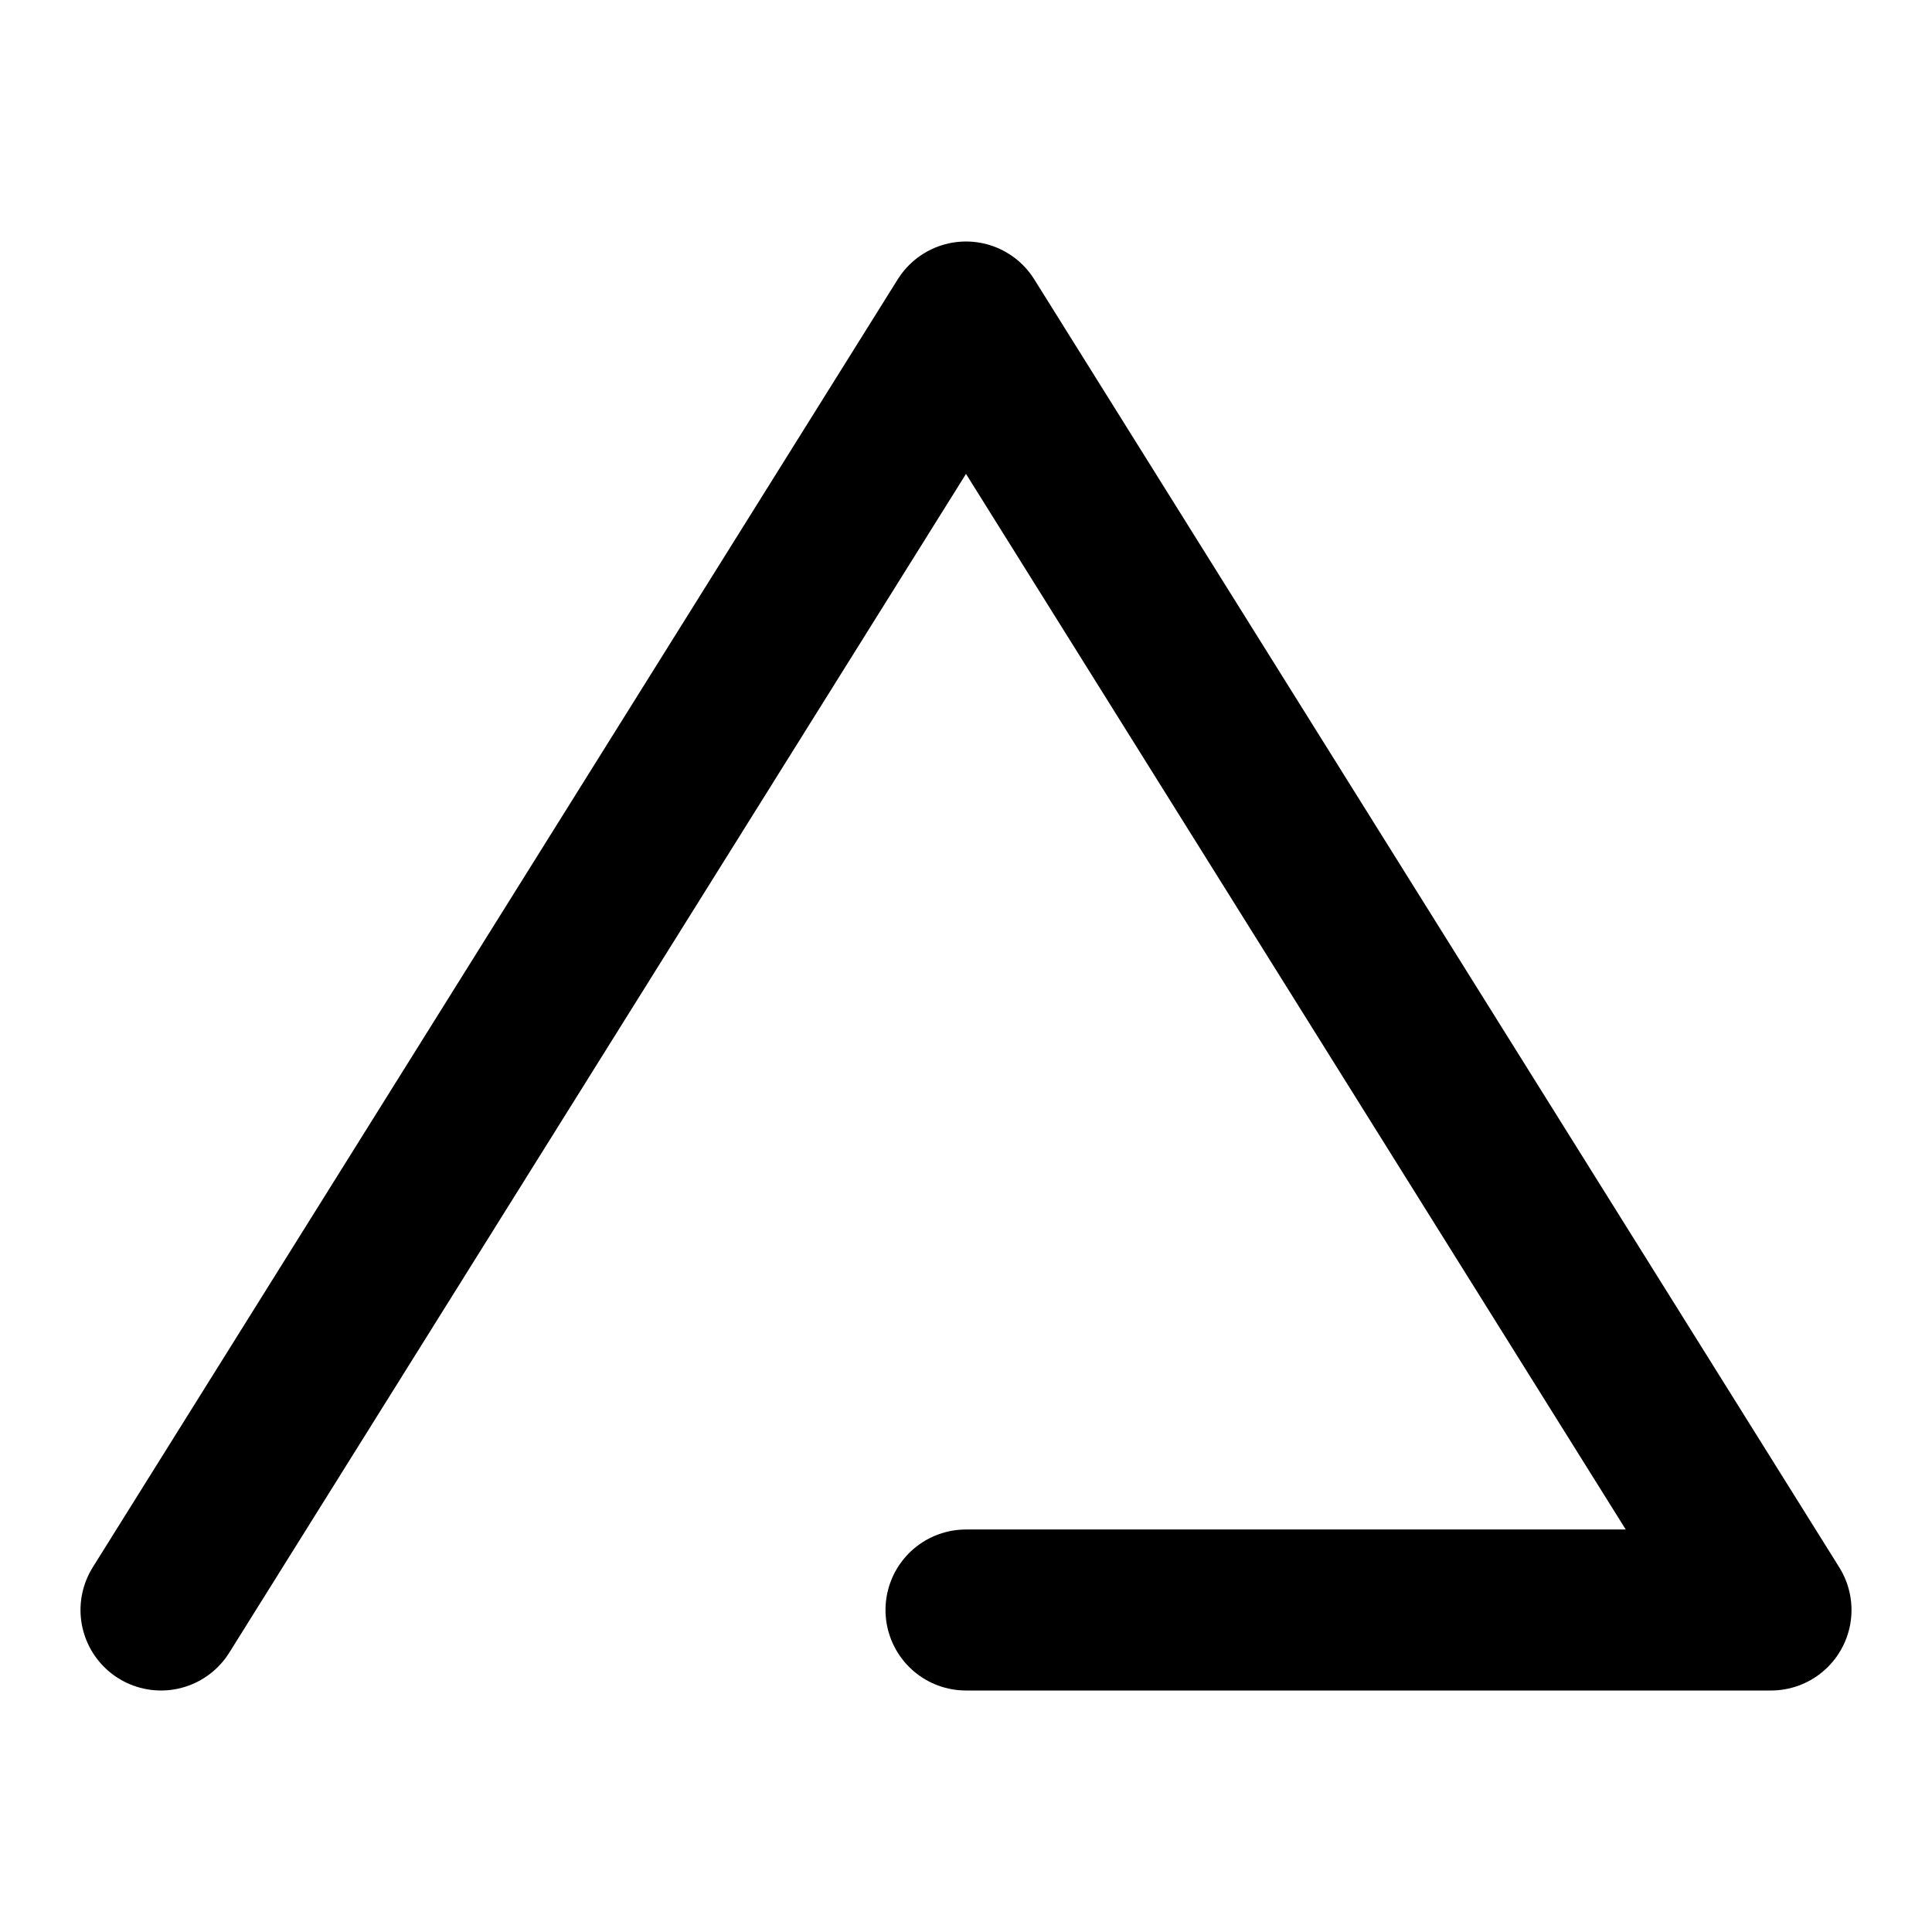
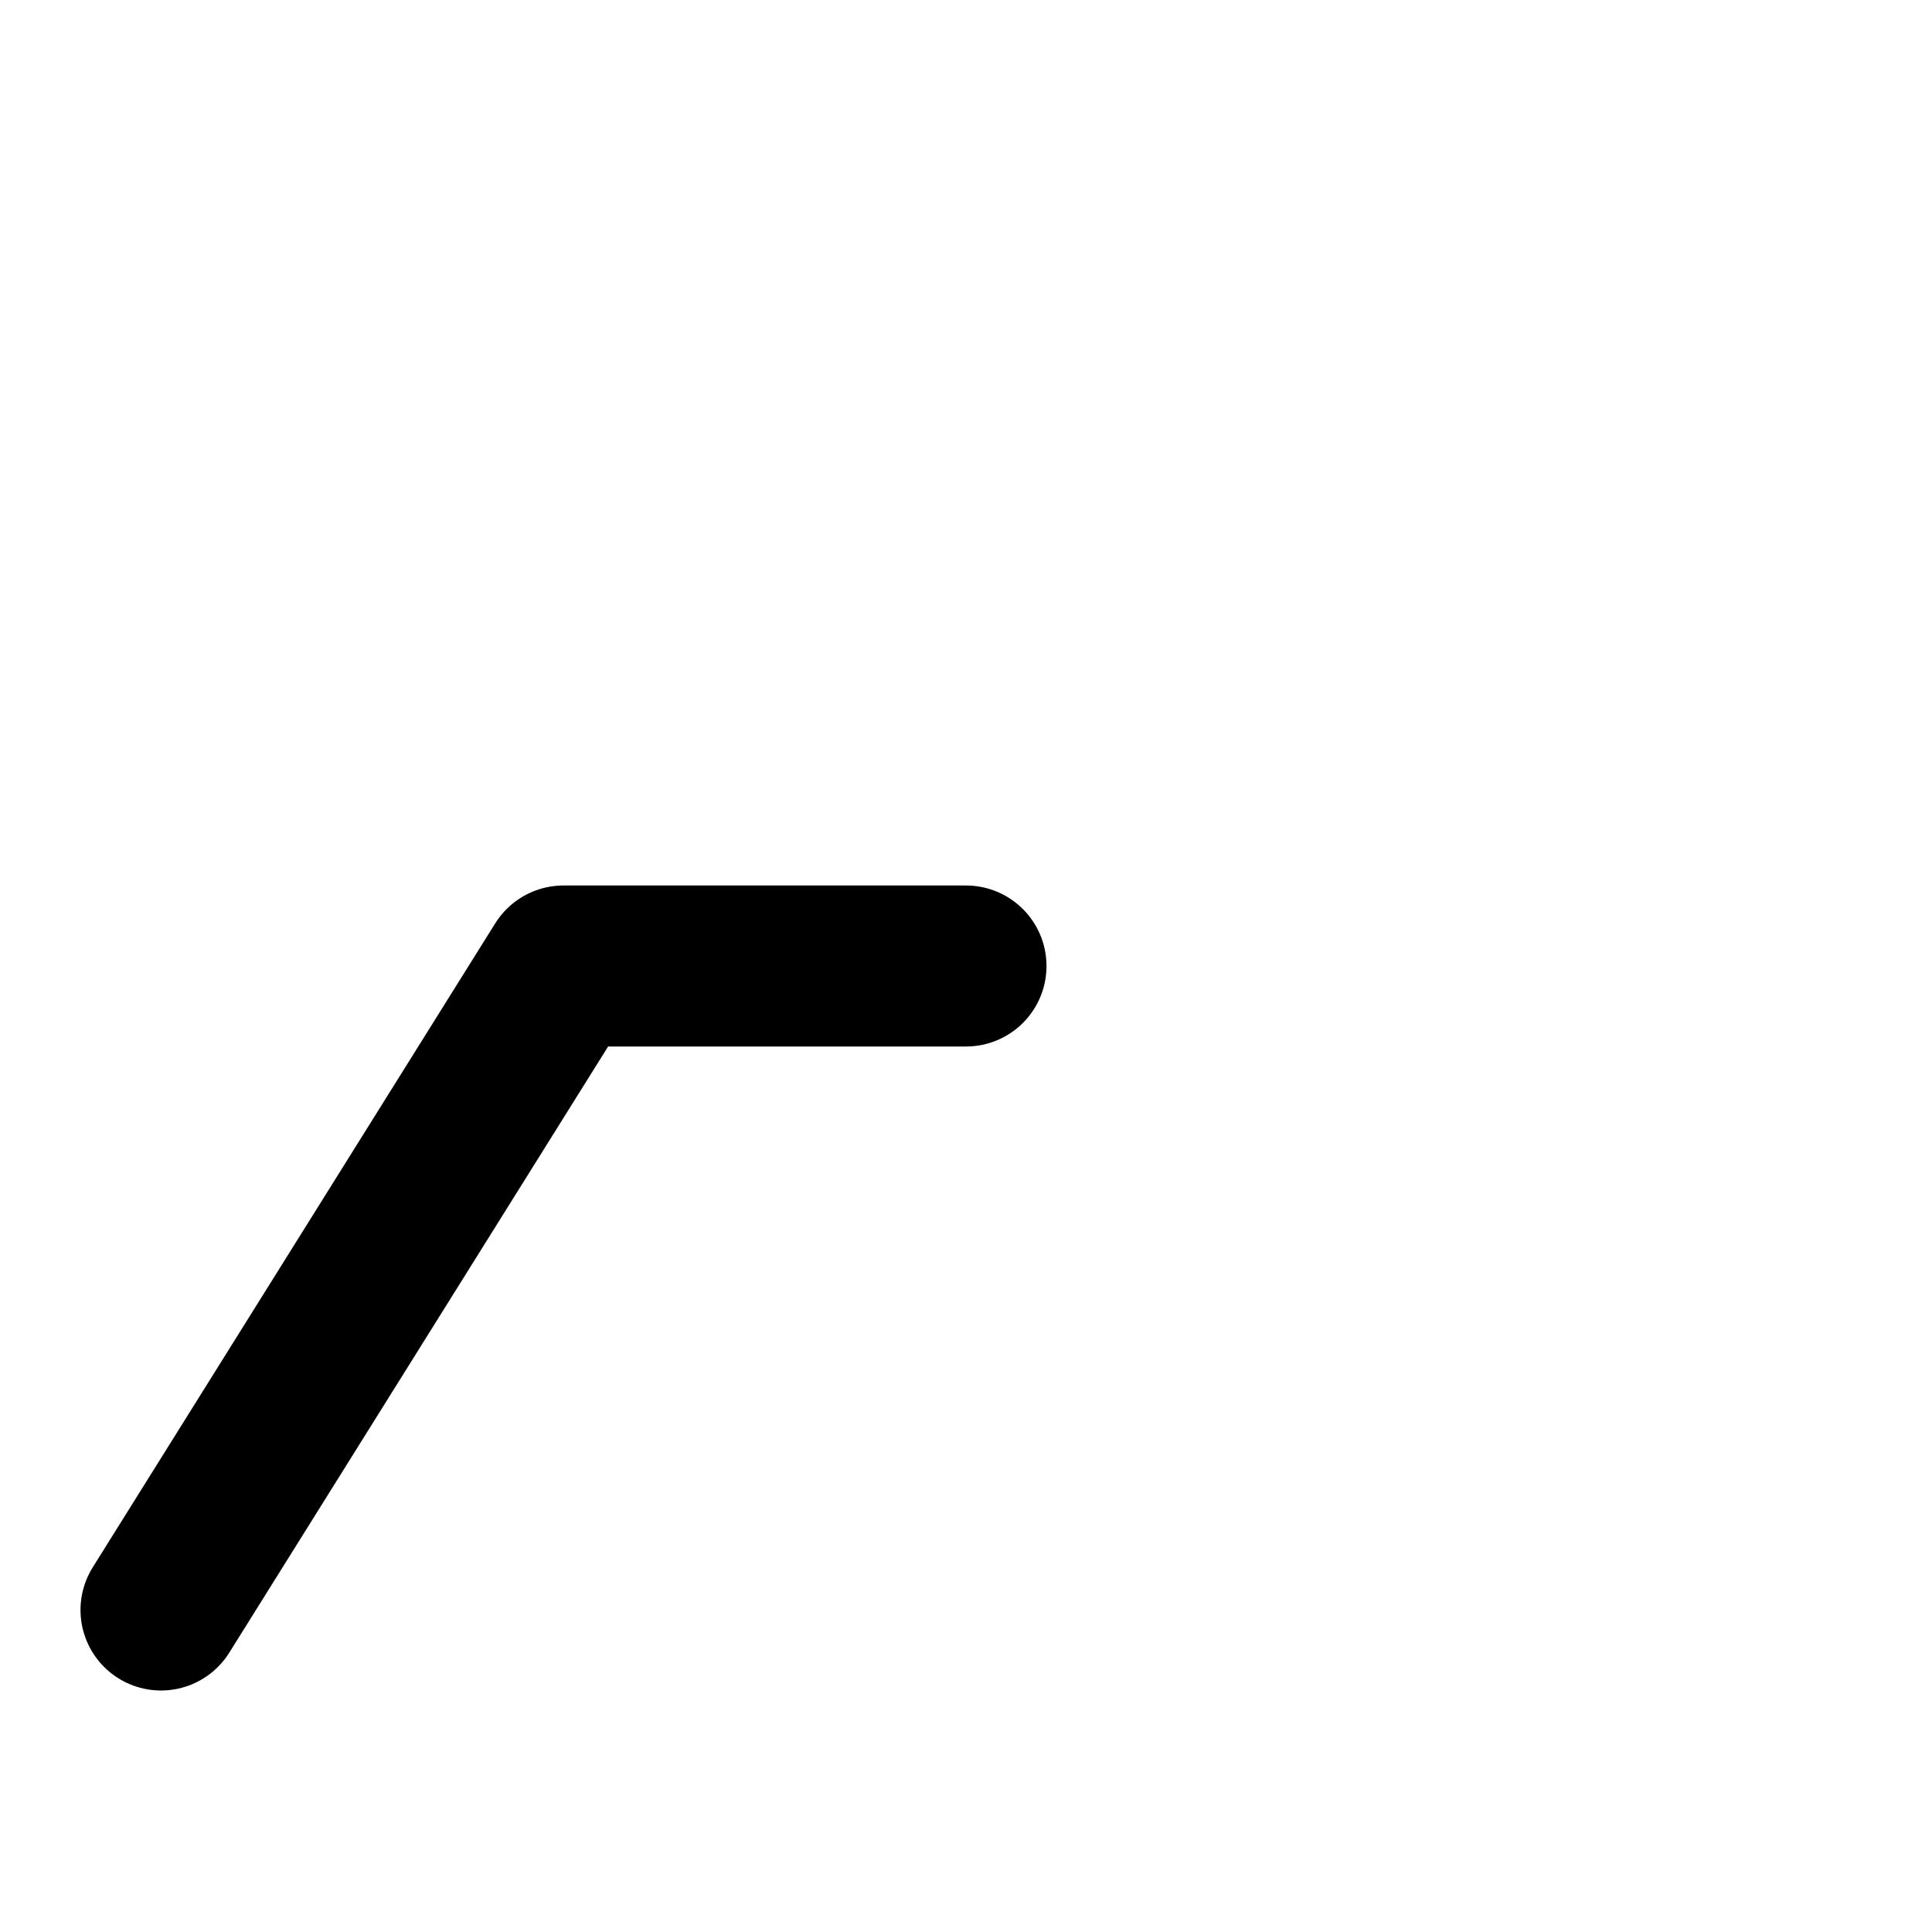
<svg xmlns="http://www.w3.org/2000/svg" width="24" height="24" fill="none" stroke-linecap="round" stroke-linejoin="round" stroke-width="2">
  <style>
        path {
            stroke: #000000;
        }
        @media (prefers-color-scheme: dark) {
            path {
                stroke: #ffffff;
            }
        }
    </style>
-   <path d="m2 20 5-8m0 0 5-8 5 8 5 8H12" />
+   <path d="m2 20 5-8H12" />
</svg>